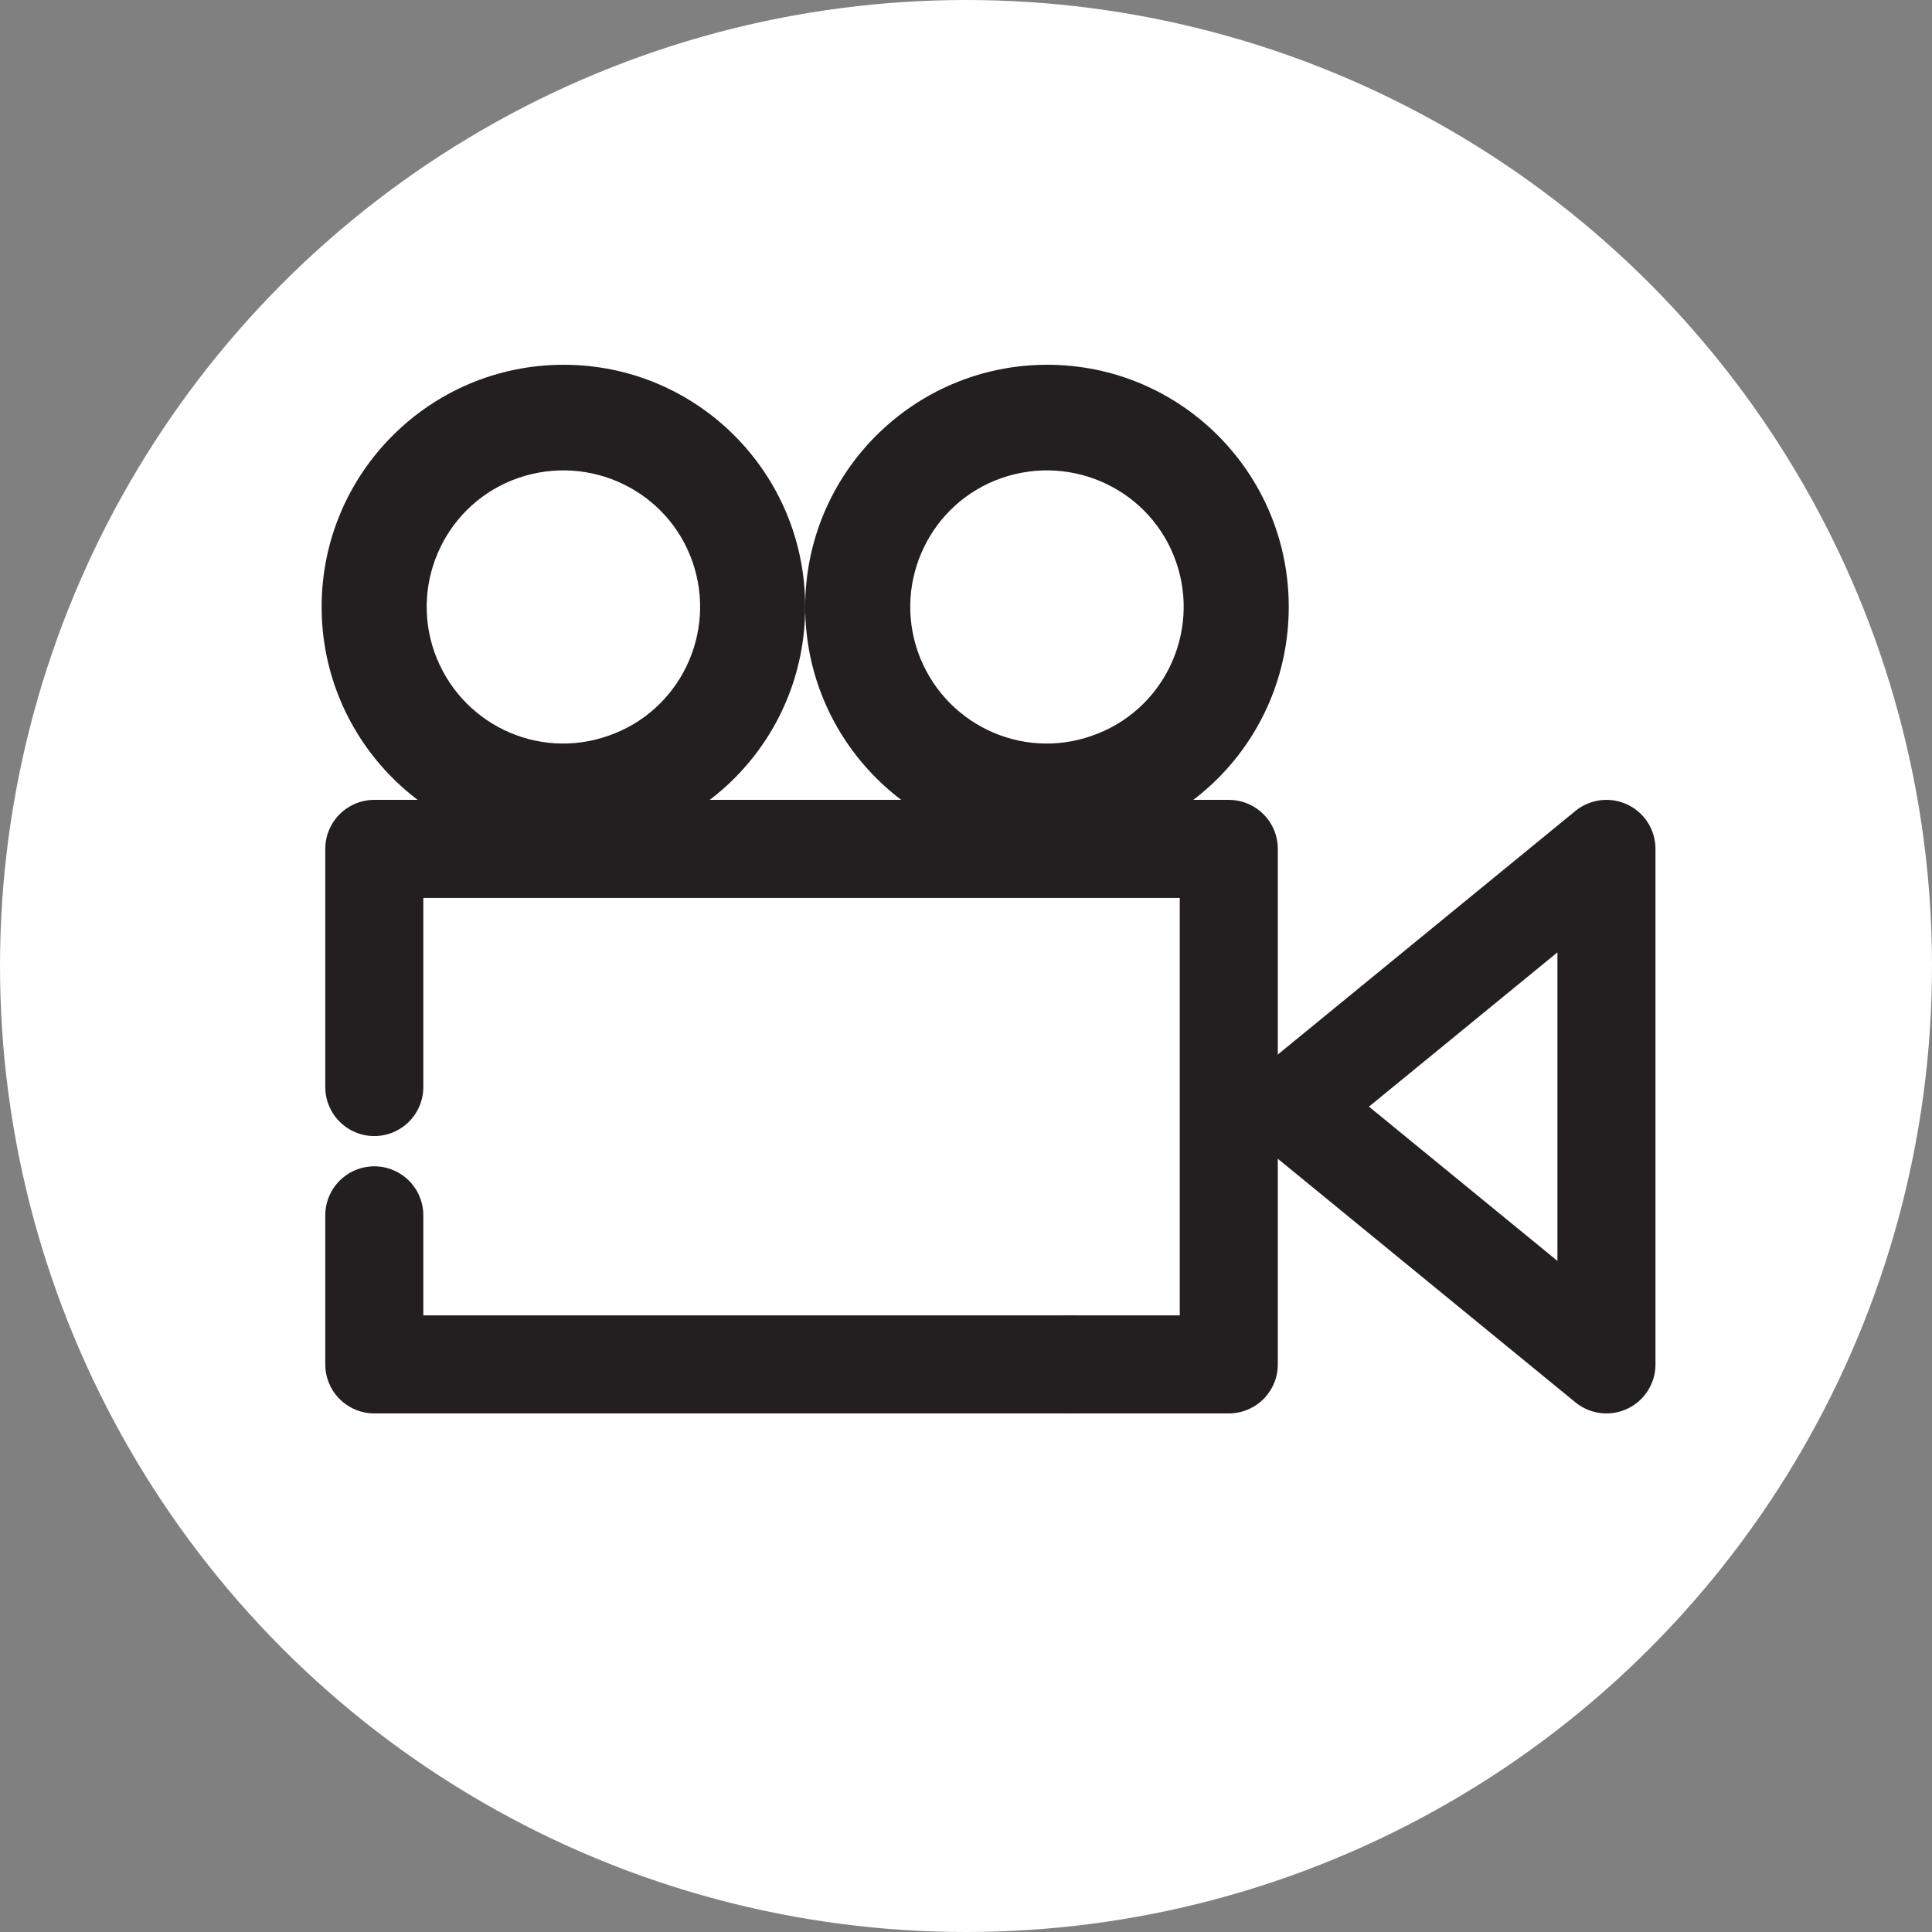
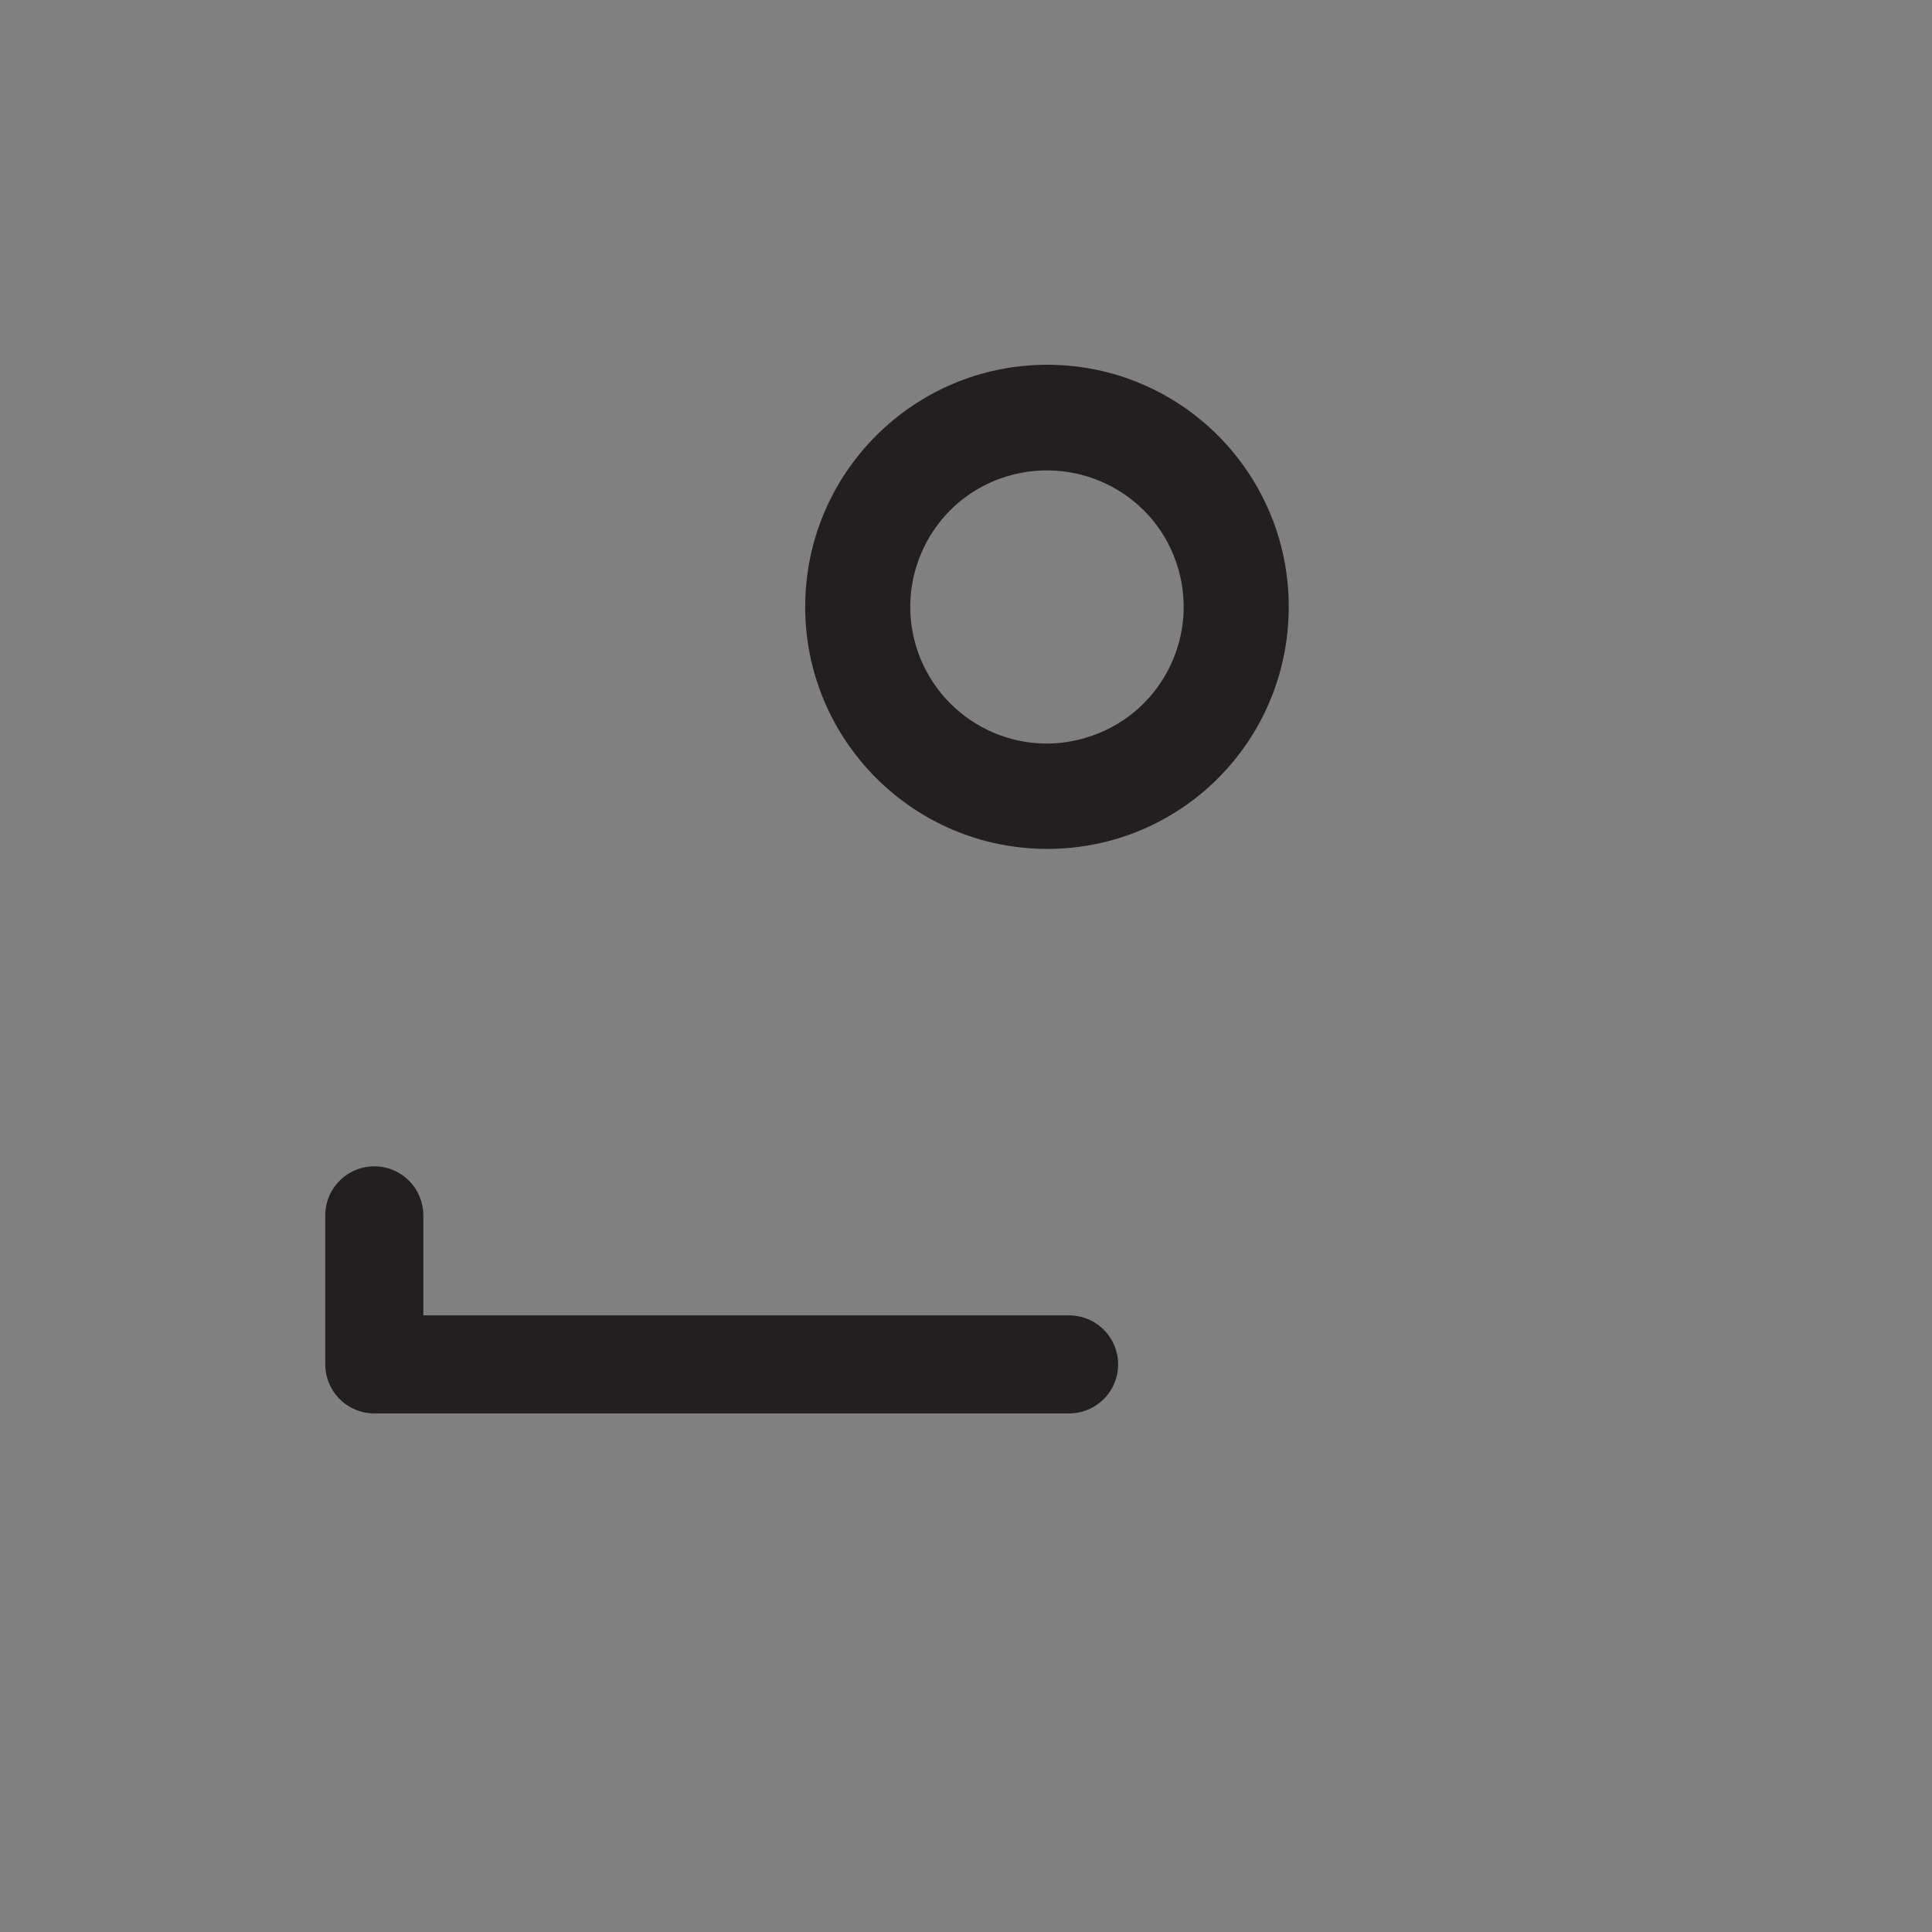
<svg xmlns="http://www.w3.org/2000/svg" id="Layer_1" data-name="Layer 1" viewBox="0 0 34.48 34.48">
  <rect x="0" y="0" width="34.48" height="34.48" fill="#808080" stroke="none" />
  <defs>
    <style>
      .cls-1 {
        fill: #fff;
      }

      .cls-2 {
        fill: #231f20;
      }

      .cls-3 {
        fill: none;
        stroke: #231f20;
        stroke-linecap: round;
        stroke-linejoin: round;
        stroke-width: 1.75px;
      }
    </style>
  </defs>
-   <circle class="cls-1" cx="17.24" cy="17.24" r="17.24" />
  <path class="cls-2" d="M18.69,6.51c-2.39,0-4.32,1.94-4.32,4.32s1.93,4.32,4.32,4.32,4.31-1.93,4.31-4.32-1.93-4.32-4.31-4.32Zm.8,6.62c-1.27,.45-2.66-.22-3.11-1.5-.44-1.27,.23-2.66,1.5-3.1,1.28-.44,2.67,.23,3.11,1.5,.44,1.27-.23,2.66-1.5,3.1Z" />
-   <path class="cls-2" d="M10.06,6.51c-2.39,0-4.32,1.94-4.32,4.32s1.93,4.32,4.32,4.32,4.31-1.93,4.31-4.32-1.93-4.32-4.31-4.32Zm.8,6.62c-1.27,.45-2.66-.22-3.11-1.5-.44-1.27,.23-2.66,1.5-3.1,1.28-.44,2.67,.23,3.11,1.5,.44,1.27-.23,2.66-1.5,3.1Z" />
  <polyline class="cls-3" points="19.08 24.35 6.68 24.35 6.68 21.69" />
-   <polyline class="cls-3" points="6.68 19.4 6.68 15.15 21.93 15.15 21.93 24.35 19.08 24.35" />
-   <polygon class="cls-3" points="23.05 19.75 28.67 15.15 28.67 24.35 23.05 19.75" />
</svg>